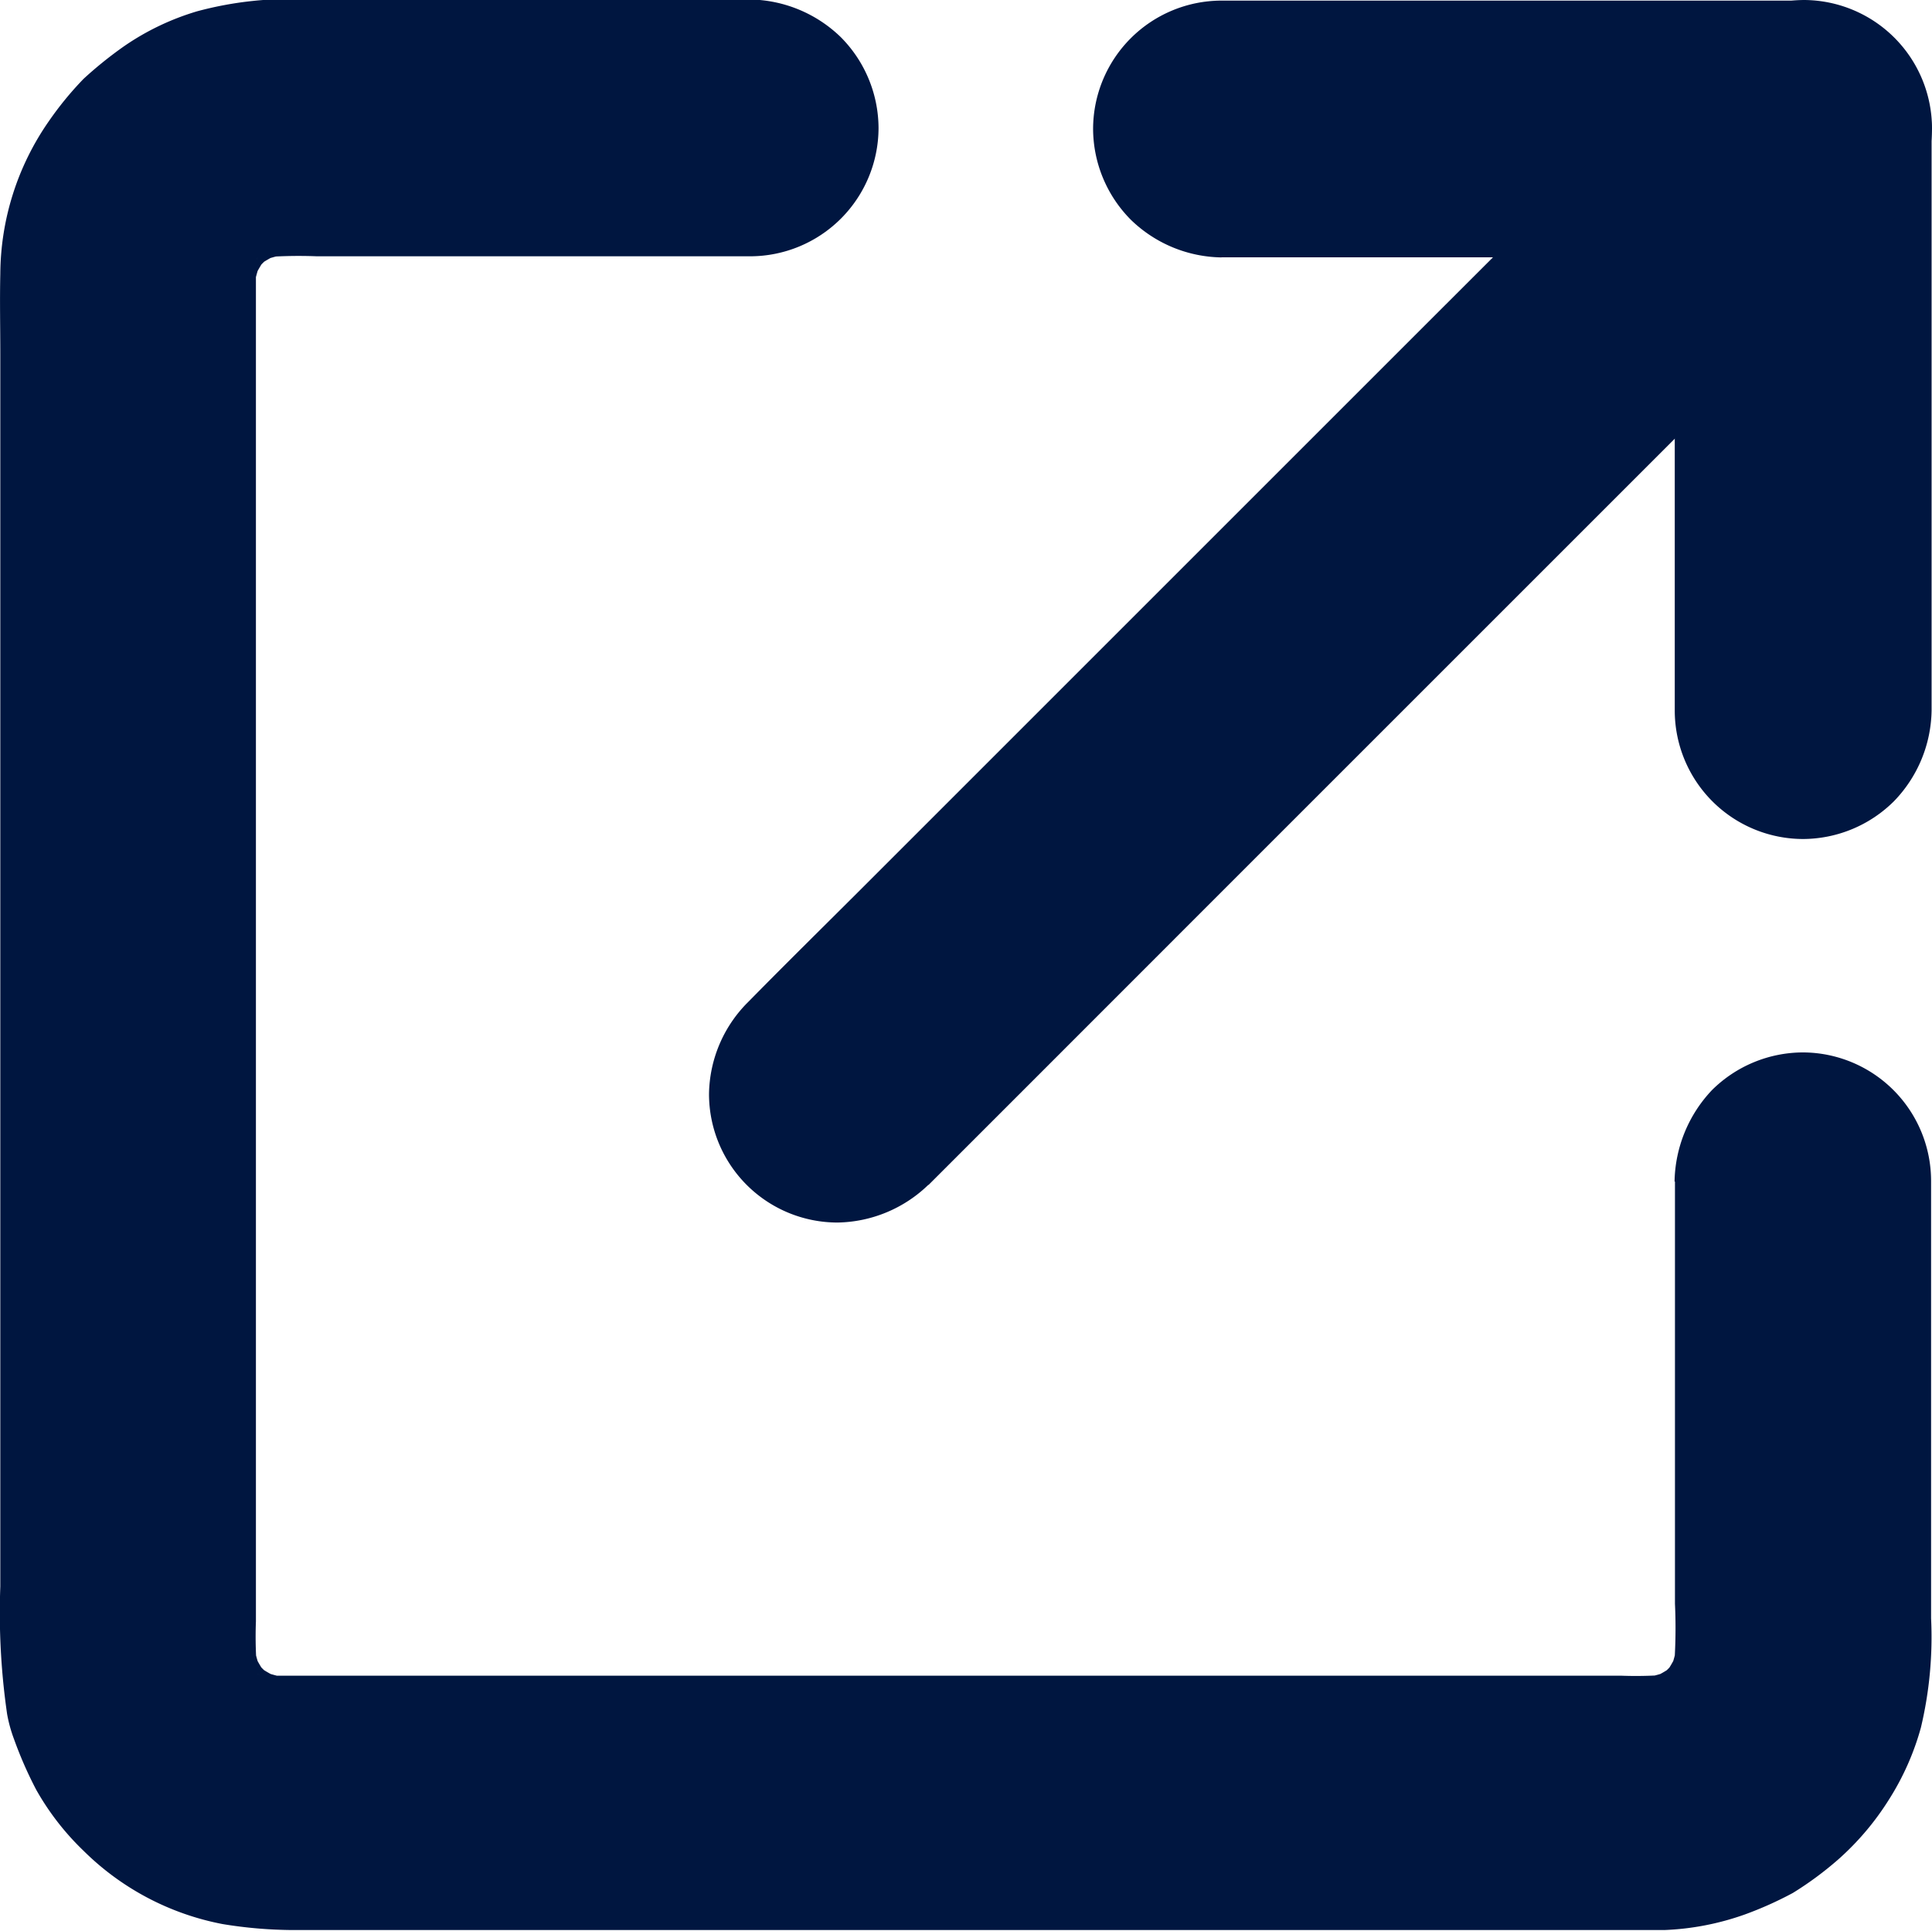
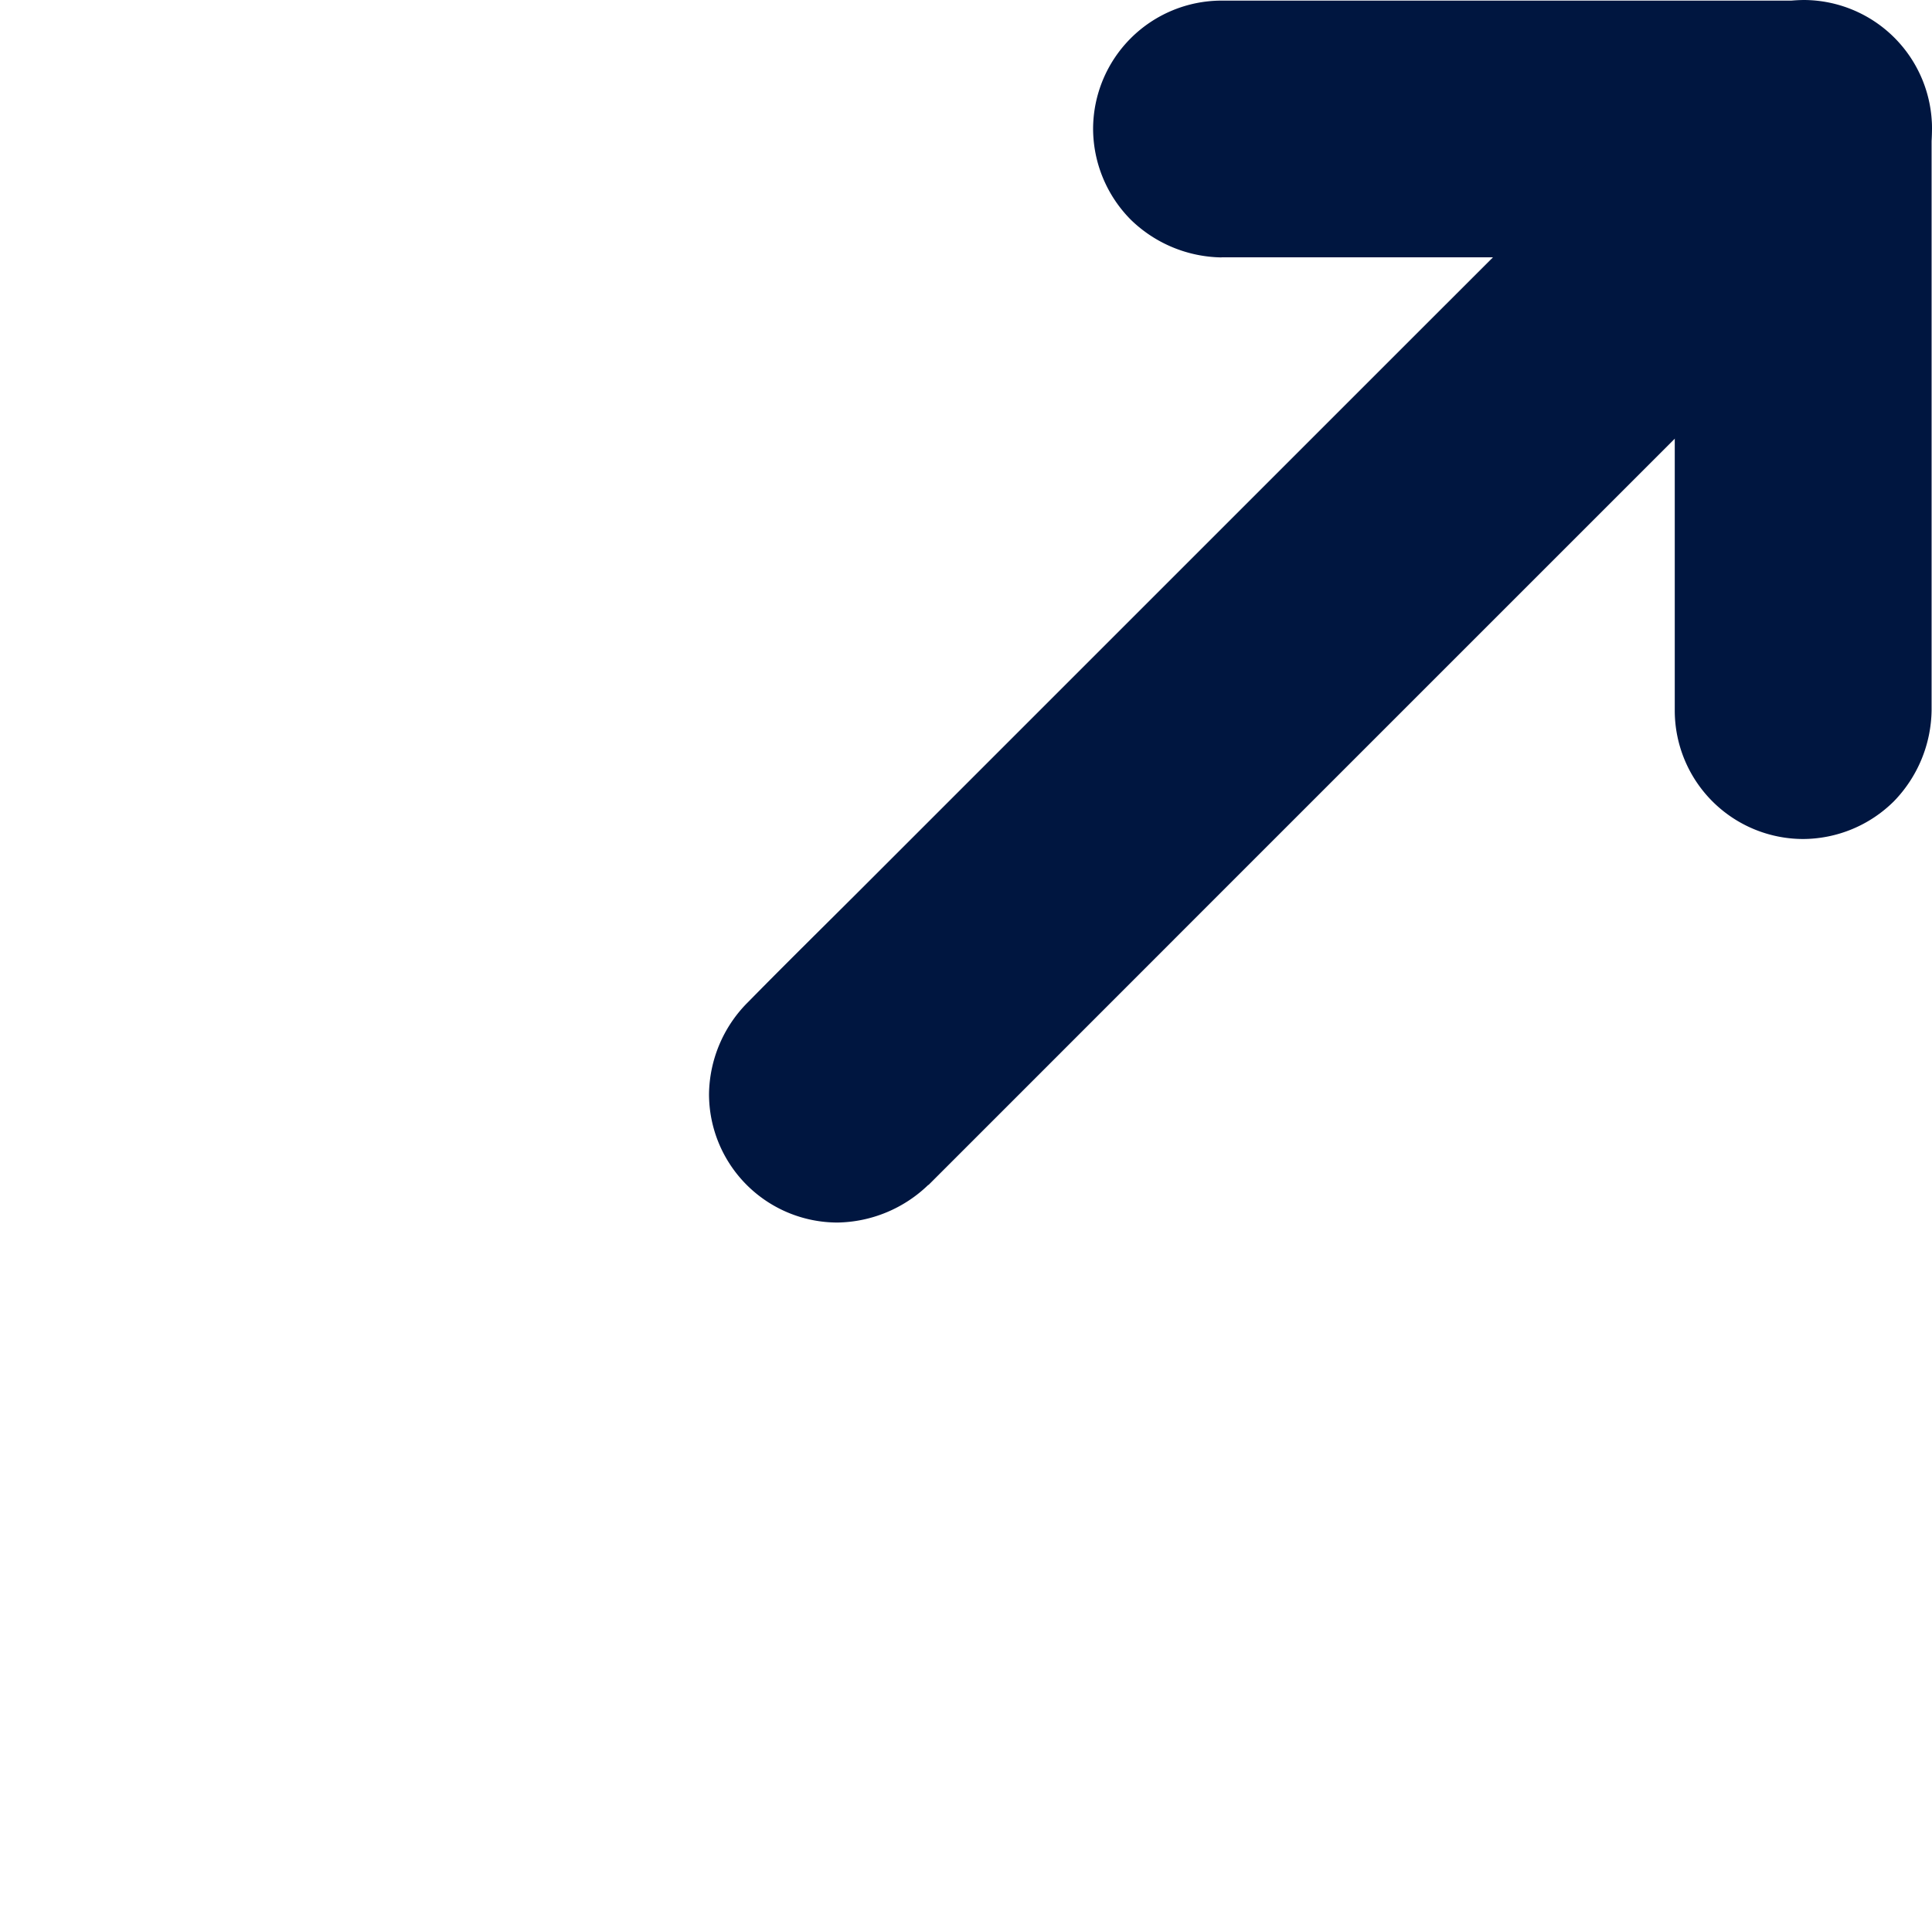
<svg xmlns="http://www.w3.org/2000/svg" id="Grupo_999" data-name="Grupo 999" width="19.009" height="19" viewBox="0 0 19.009 19">
  <g id="Grupo_993" data-name="Grupo 993" transform="translate(10.754 0.006)">
    <g id="Grupo_992" data-name="Grupo 992">
      <path id="Caminho_329" data-name="Caminho 329" d="M572.531,63.326h5.724l-1.263-1.263v5.724a1.265,1.265,0,0,0,1.263,1.263,1.275,1.275,0,0,0,.893-.371,1.31,1.31,0,0,0,.371-.893V62.063a1.282,1.282,0,0,0-1.263-1.263h-5.724a1.265,1.265,0,0,0-1.263,1.263,1.275,1.275,0,0,0,.371.893,1.306,1.306,0,0,0,.893.371Z" transform="translate(-571.268 -60.8)" fill="#001640" />
    </g>
  </g>
  <g id="Grupo_995" data-name="Grupo 995" transform="translate(6.977 0.001)">
    <g id="Grupo_994" data-name="Grupo 994">
      <path id="Caminho_330" data-name="Caminho 330" d="M394.058,72.216l.945-.945L397.273,69l2.745-2.745,2.373-2.373c.385-.385.773-.766,1.154-1.154l.017-.017a1.3,1.3,0,0,0,.37-.893,1.265,1.265,0,0,0-1.263-1.263,1.314,1.314,0,0,0-.893.371l-.945.945q-1.14,1.137-2.272,2.269l-2.745,2.745-2.373,2.373c-.385.385-.773.766-1.154,1.154l-.017.017a1.3,1.3,0,0,0-.371.893,1.265,1.265,0,0,0,1.265,1.263,1.314,1.314,0,0,0,.893-.371Z" transform="translate(-391.9 -60.556)" fill="#001640" />
    </g>
  </g>
  <g id="Grupo_997" data-name="Grupo 997" transform="translate(0 0)">
    <g id="Grupo_996" data-name="Grupo 996">
-       <path id="Caminho_331" data-name="Caminho 331" d="M76.947,72.127v4.154a5.19,5.19,0,0,1-.015.7c.015-.112.029-.223.044-.337a1.6,1.6,0,0,1-.1.354c.042-.1.084-.2.126-.3a1.61,1.61,0,0,1-.194.335l.2-.255a1.657,1.657,0,0,1-.272.272l.255-.2a1.558,1.558,0,0,1-.335.194l.3-.126a1.572,1.572,0,0,1-.354.1l.337-.044a3.986,3.986,0,0,1-.526.015H64.808c-.535,0-1.069,0-1.6,0a1.472,1.472,0,0,1-.215-.015l.337.044a1.6,1.6,0,0,1-.354-.1l.3.126a1.611,1.611,0,0,1-.335-.194l.255.2a1.657,1.657,0,0,1-.272-.272l.2.255a1.557,1.557,0,0,1-.194-.335c.042.1.084.2.126.3a1.571,1.571,0,0,1-.1-.354c.015.112.029.223.044.337a3.985,3.985,0,0,1-.015-.526V64.847c0-.535,0-1.069,0-1.6A1.473,1.473,0,0,1,63,63.03c-.015.112-.029.223-.044.337a1.6,1.6,0,0,1,.1-.354c-.042.1-.084.2-.126.3a1.61,1.61,0,0,1,.194-.335l-.2.255a1.657,1.657,0,0,1,.272-.272l-.255.2a1.558,1.558,0,0,1,.335-.194l-.3.126a1.572,1.572,0,0,1,.354-.1l-.337.044a4.617,4.617,0,0,1,.592-.015h4.263a1.265,1.265,0,0,0,1.263-1.263,1.275,1.275,0,0,0-.371-.893,1.31,1.31,0,0,0-.893-.371H63.507a3.516,3.516,0,0,0-1.1.116,2.533,2.533,0,0,0-.718.343,3.9,3.9,0,0,0-.4.322,3.272,3.272,0,0,0-.343.419,2.654,2.654,0,0,0-.476,1.5c-.006.263,0,.526,0,.789V76.112a6.948,6.948,0,0,0,.067,1.255,1.4,1.4,0,0,0,.067.244,3.95,3.95,0,0,0,.219.5,2.6,2.6,0,0,0,.465.6,2.65,2.65,0,0,0,1.368.722,4.37,4.37,0,0,0,.7.059h13.2c.095,0,.192,0,.286,0a2.664,2.664,0,0,0,.789-.152,3.564,3.564,0,0,0,.476-.213,3.328,3.328,0,0,0,.448-.331,2.7,2.7,0,0,0,.5-.592,2.611,2.611,0,0,0,.312-.705,3.849,3.849,0,0,0,.1-1.074V72.119a1.265,1.265,0,0,0-1.263-1.263,1.275,1.275,0,0,0-.893.371,1.341,1.341,0,0,0-.368.9Z" transform="translate(-60.467 -60.5)" fill="#001640" />
-     </g>
+       </g>
  </g>
</svg>